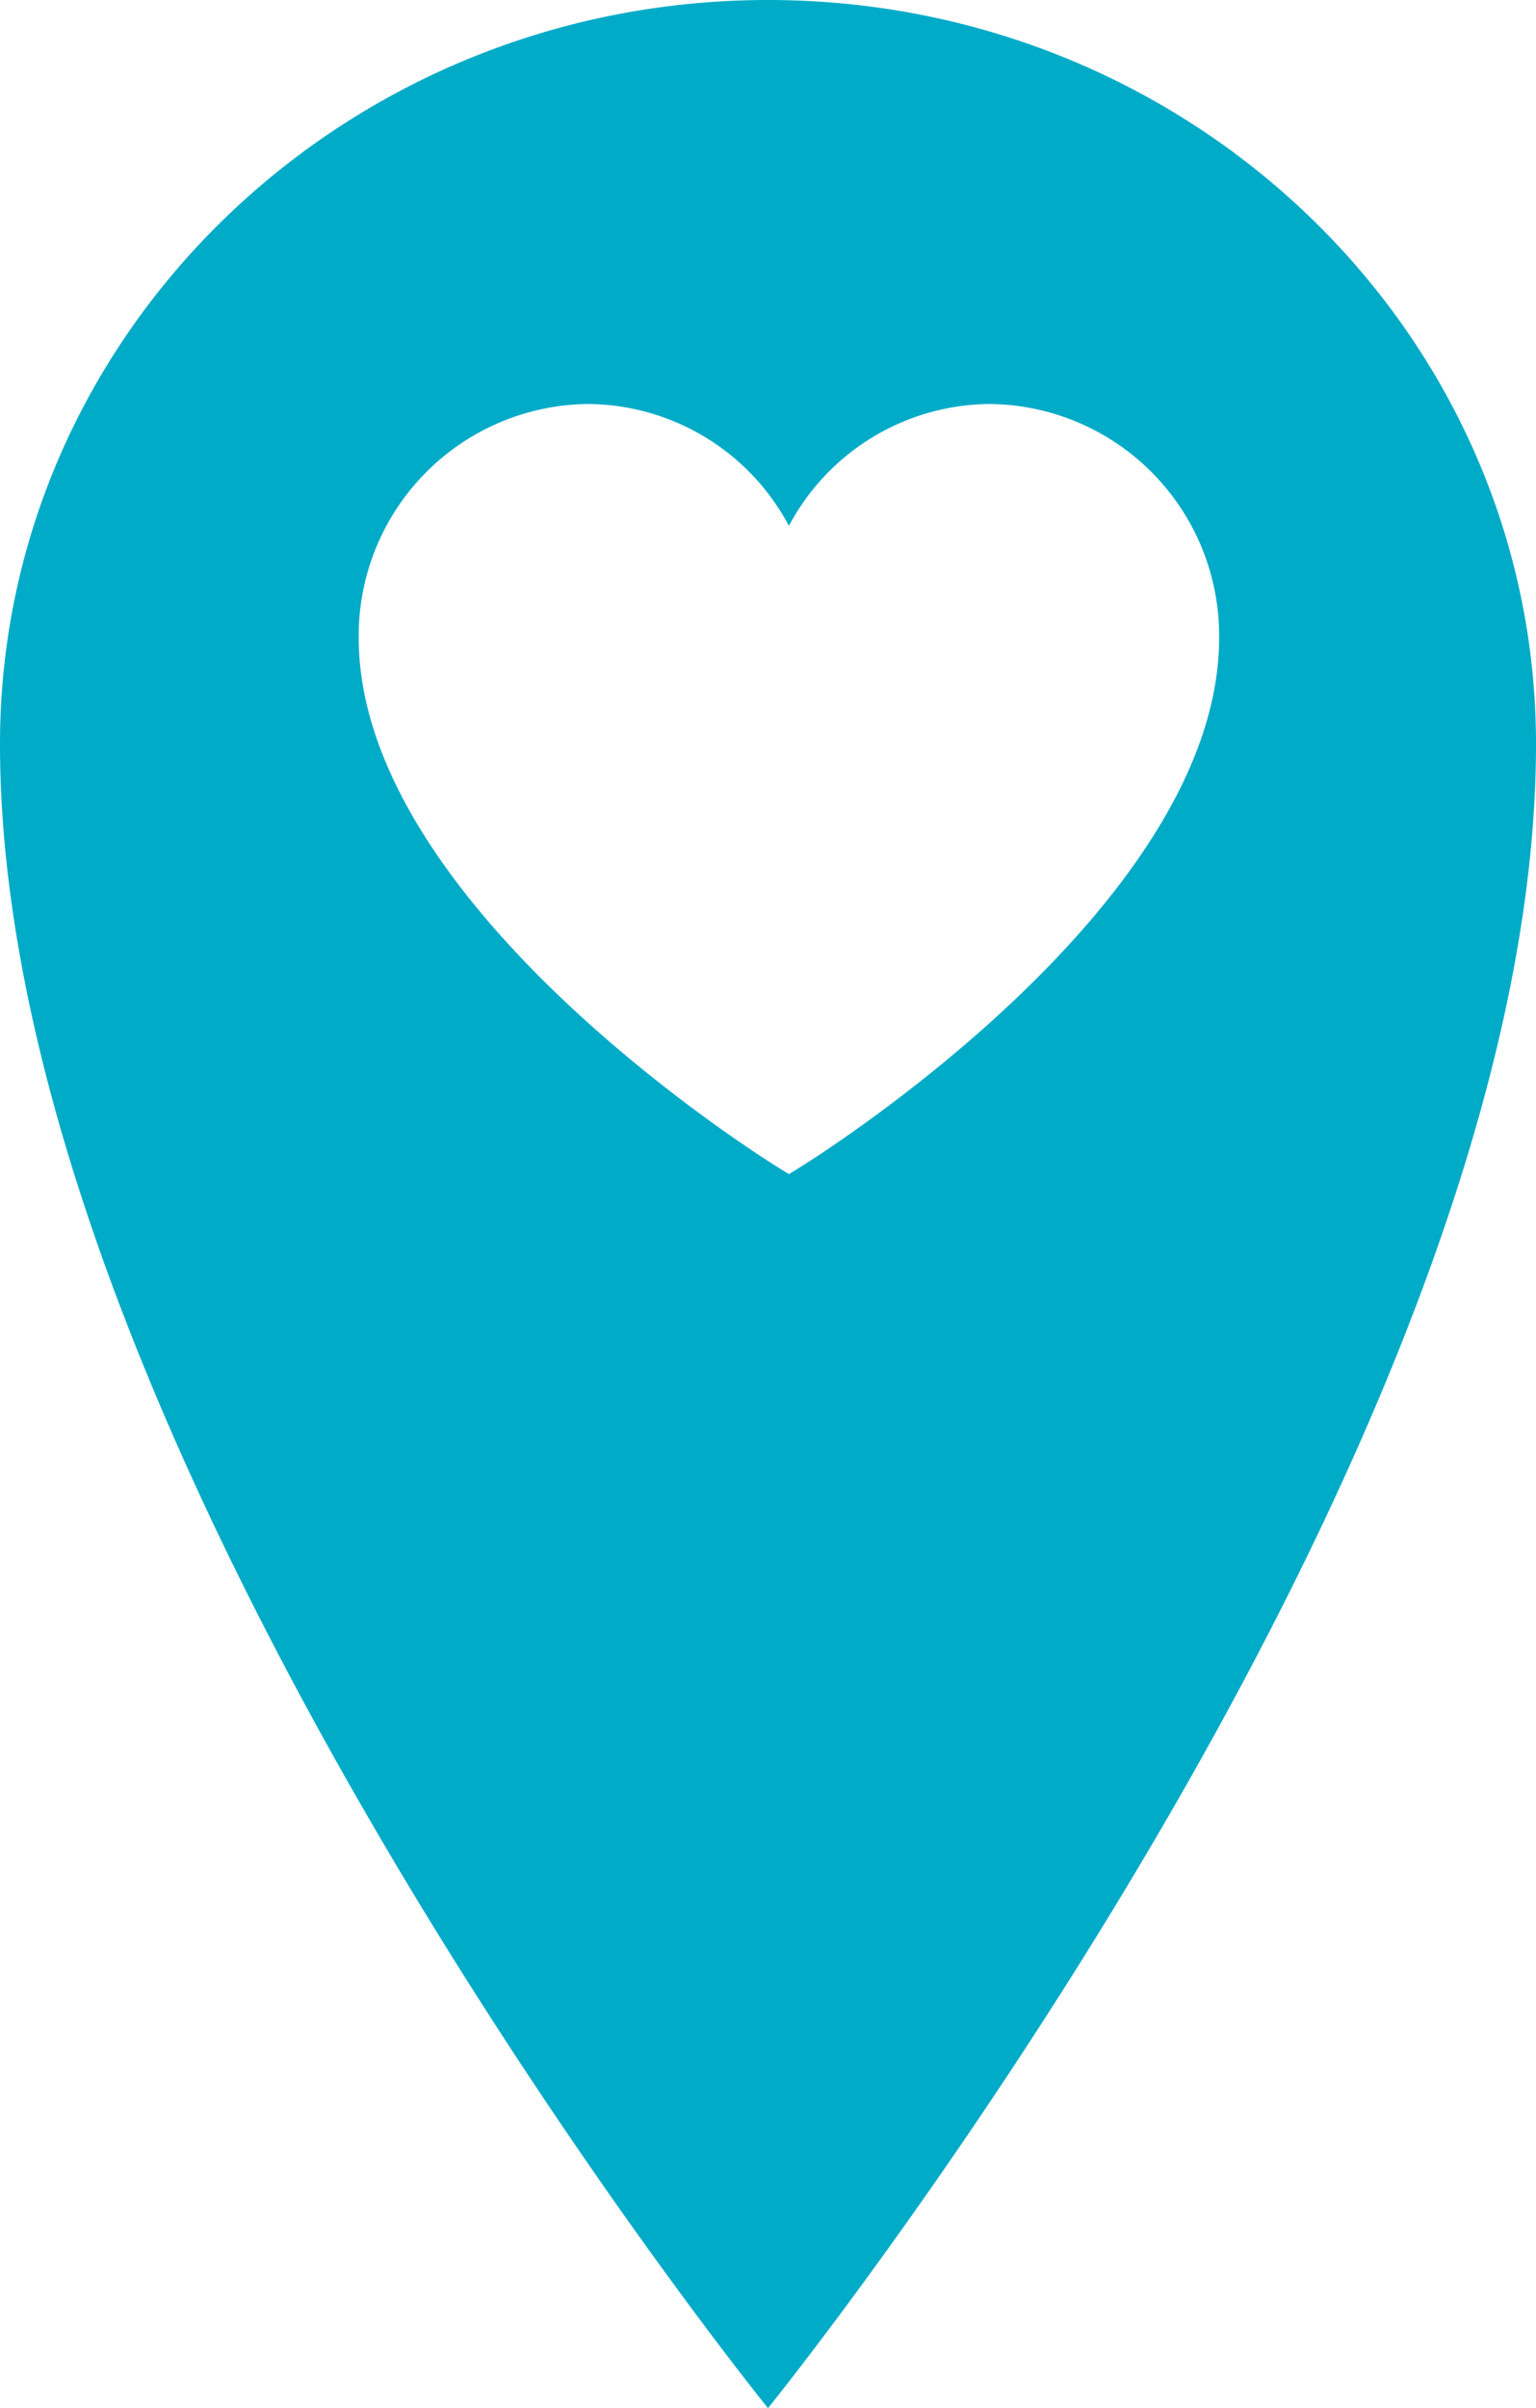
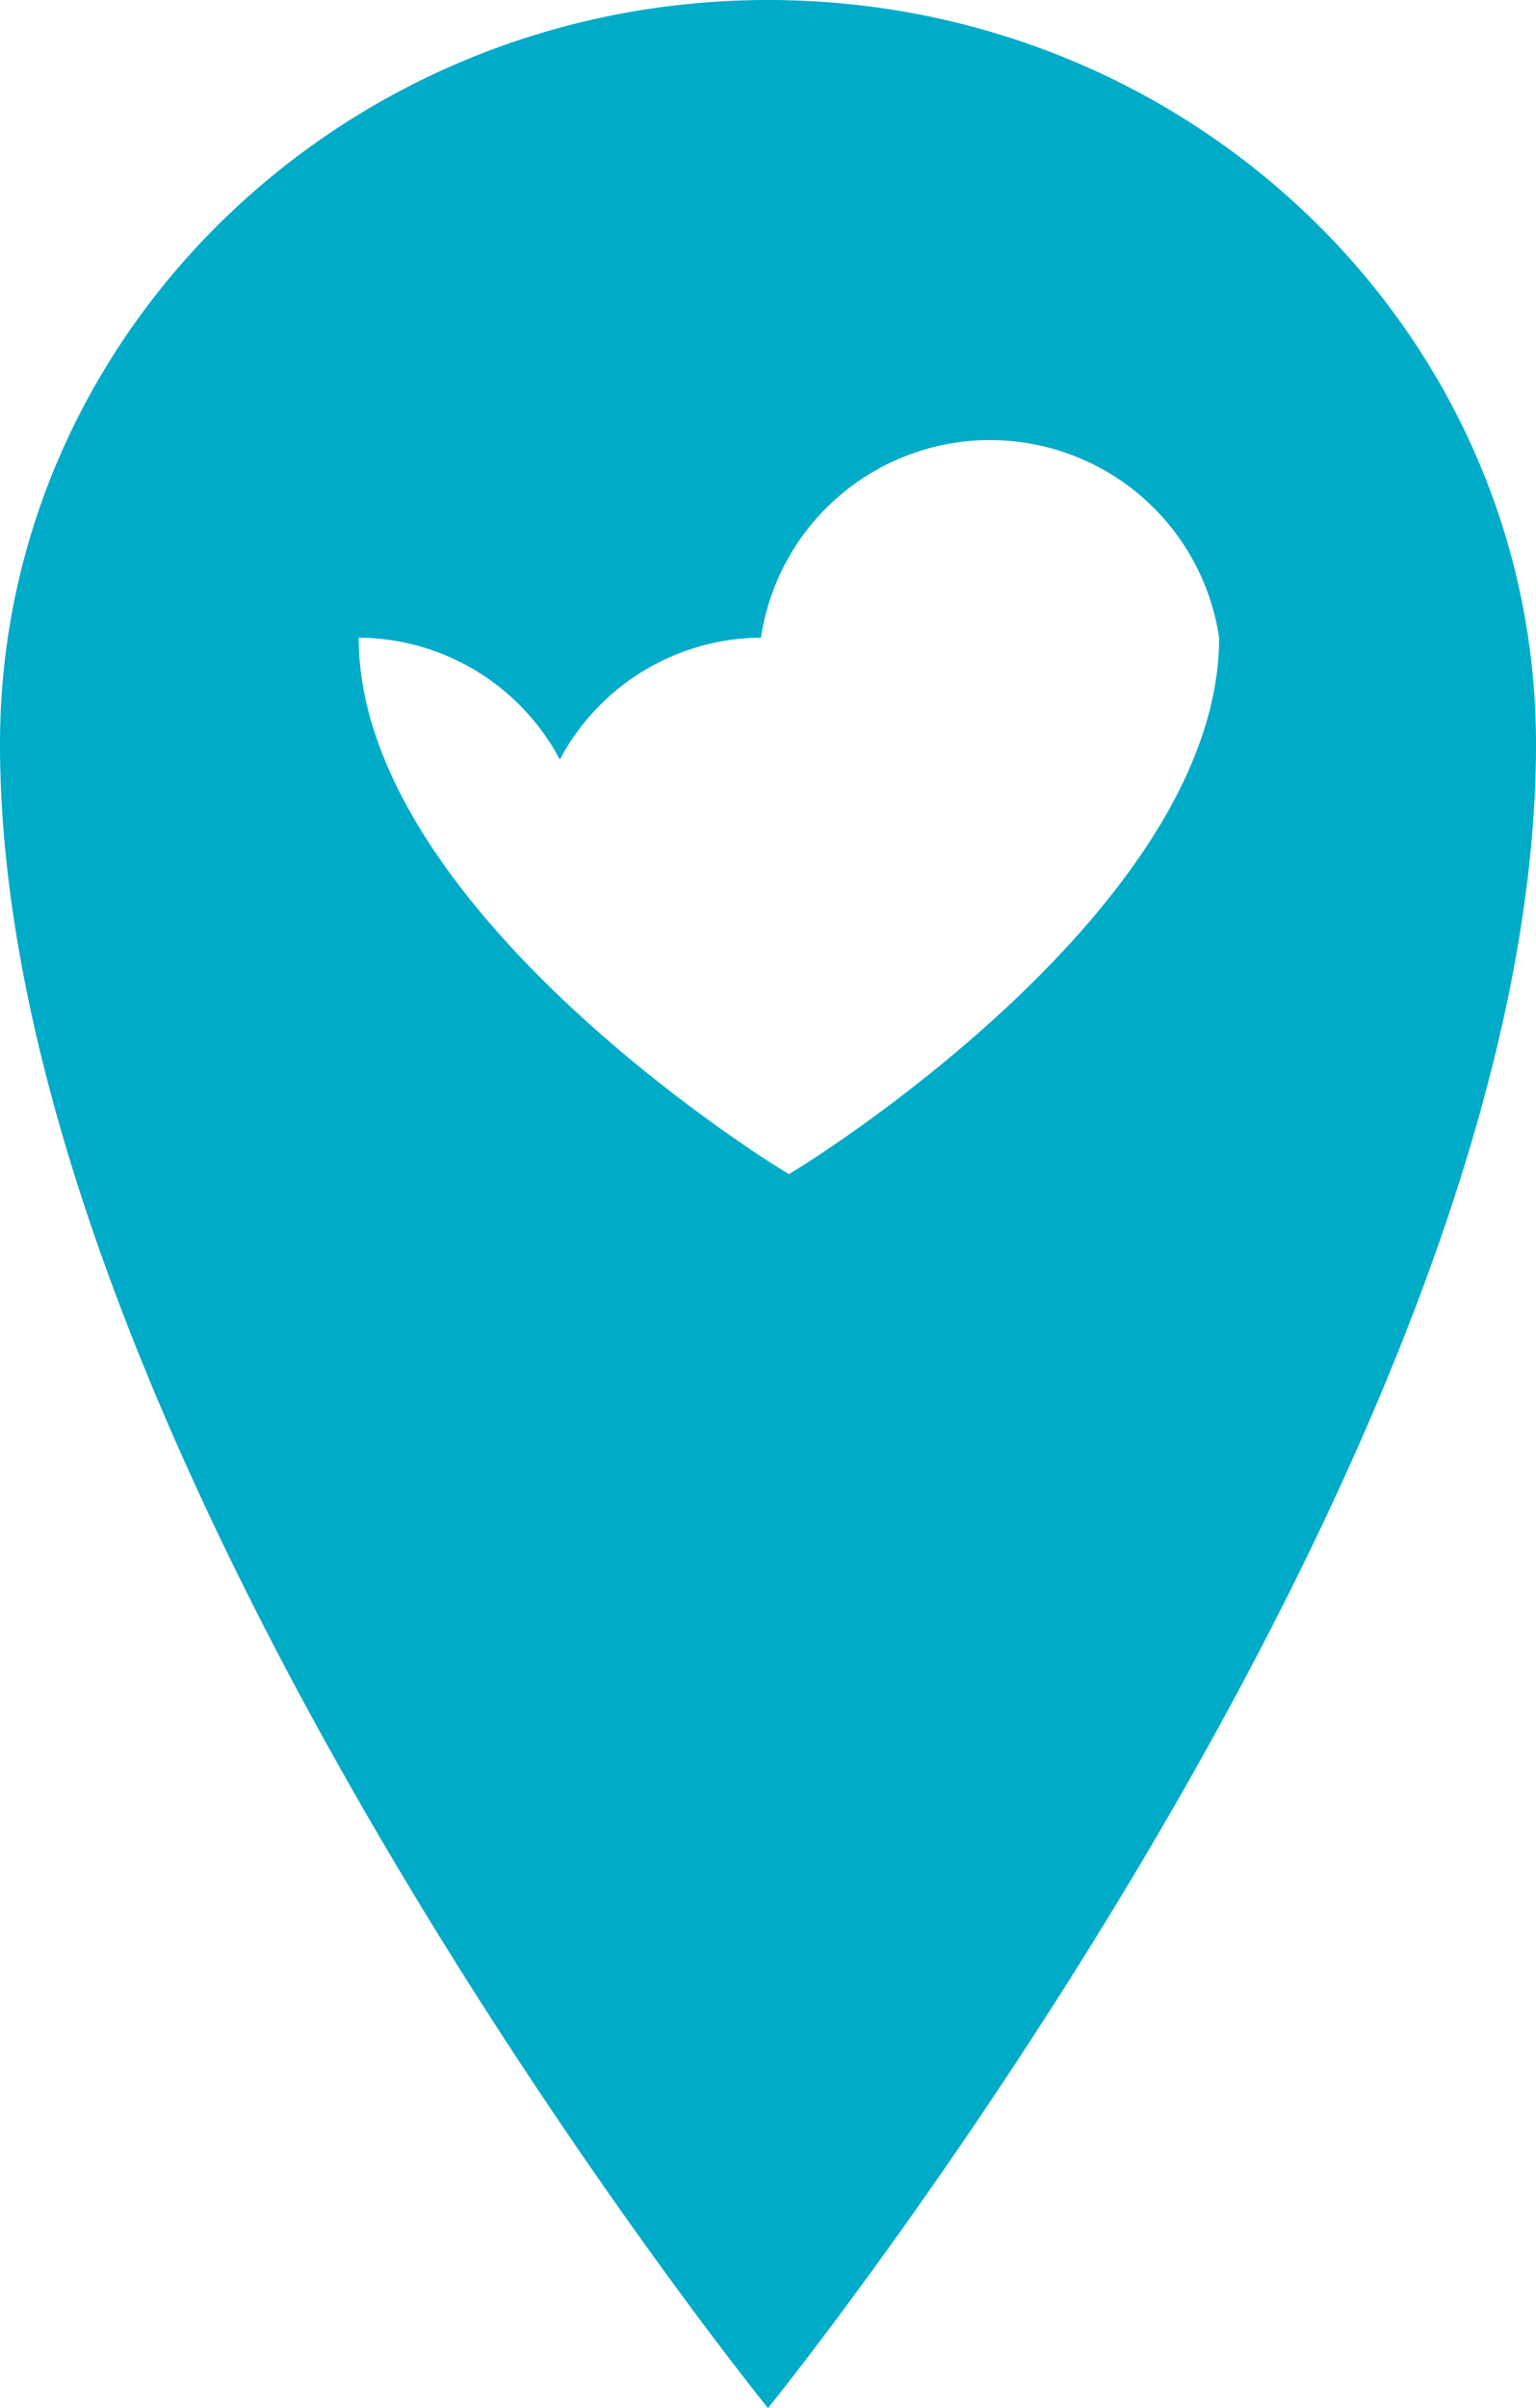
<svg xmlns="http://www.w3.org/2000/svg" viewBox="0 0 101.503 159.044">
  <defs>
    <style>.a{fill:#00abc8;fill-rule:evenodd;}</style>
  </defs>
-   <path class="a" d="M50.751,0C22.741,0,0,22.02,0,49.143,0,96.399,50.751,159.044,50.751,159.044s50.752-62.645,50.752-109.901C101.503,22.02,78.762,0,50.751,0m2.085,77.111-.702.435-.702-.435C50.3,76.41,23.704,59.754,23.704,42.116A15.305,15.305,0,0,1,38.842,26.682a15.143,15.143,0,0,1,13.292,8.049,15.142,15.142,0,0,1,13.292-8.049A15.305,15.305,0,0,1,80.564,42.116c0,17.638-26.596,34.294-27.728,34.995" />
+   <path class="a" d="M50.751,0C22.741,0,0,22.02,0,49.143,0,96.399,50.751,159.044,50.751,159.044s50.752-62.645,50.752-109.901C101.503,22.02,78.762,0,50.751,0m2.085,77.111-.702.435-.702-.435C50.3,76.41,23.704,59.754,23.704,42.116a15.143,15.143,0,0,1,13.292,8.049,15.142,15.142,0,0,1,13.292-8.049A15.305,15.305,0,0,1,80.564,42.116c0,17.638-26.596,34.294-27.728,34.995" />
</svg>